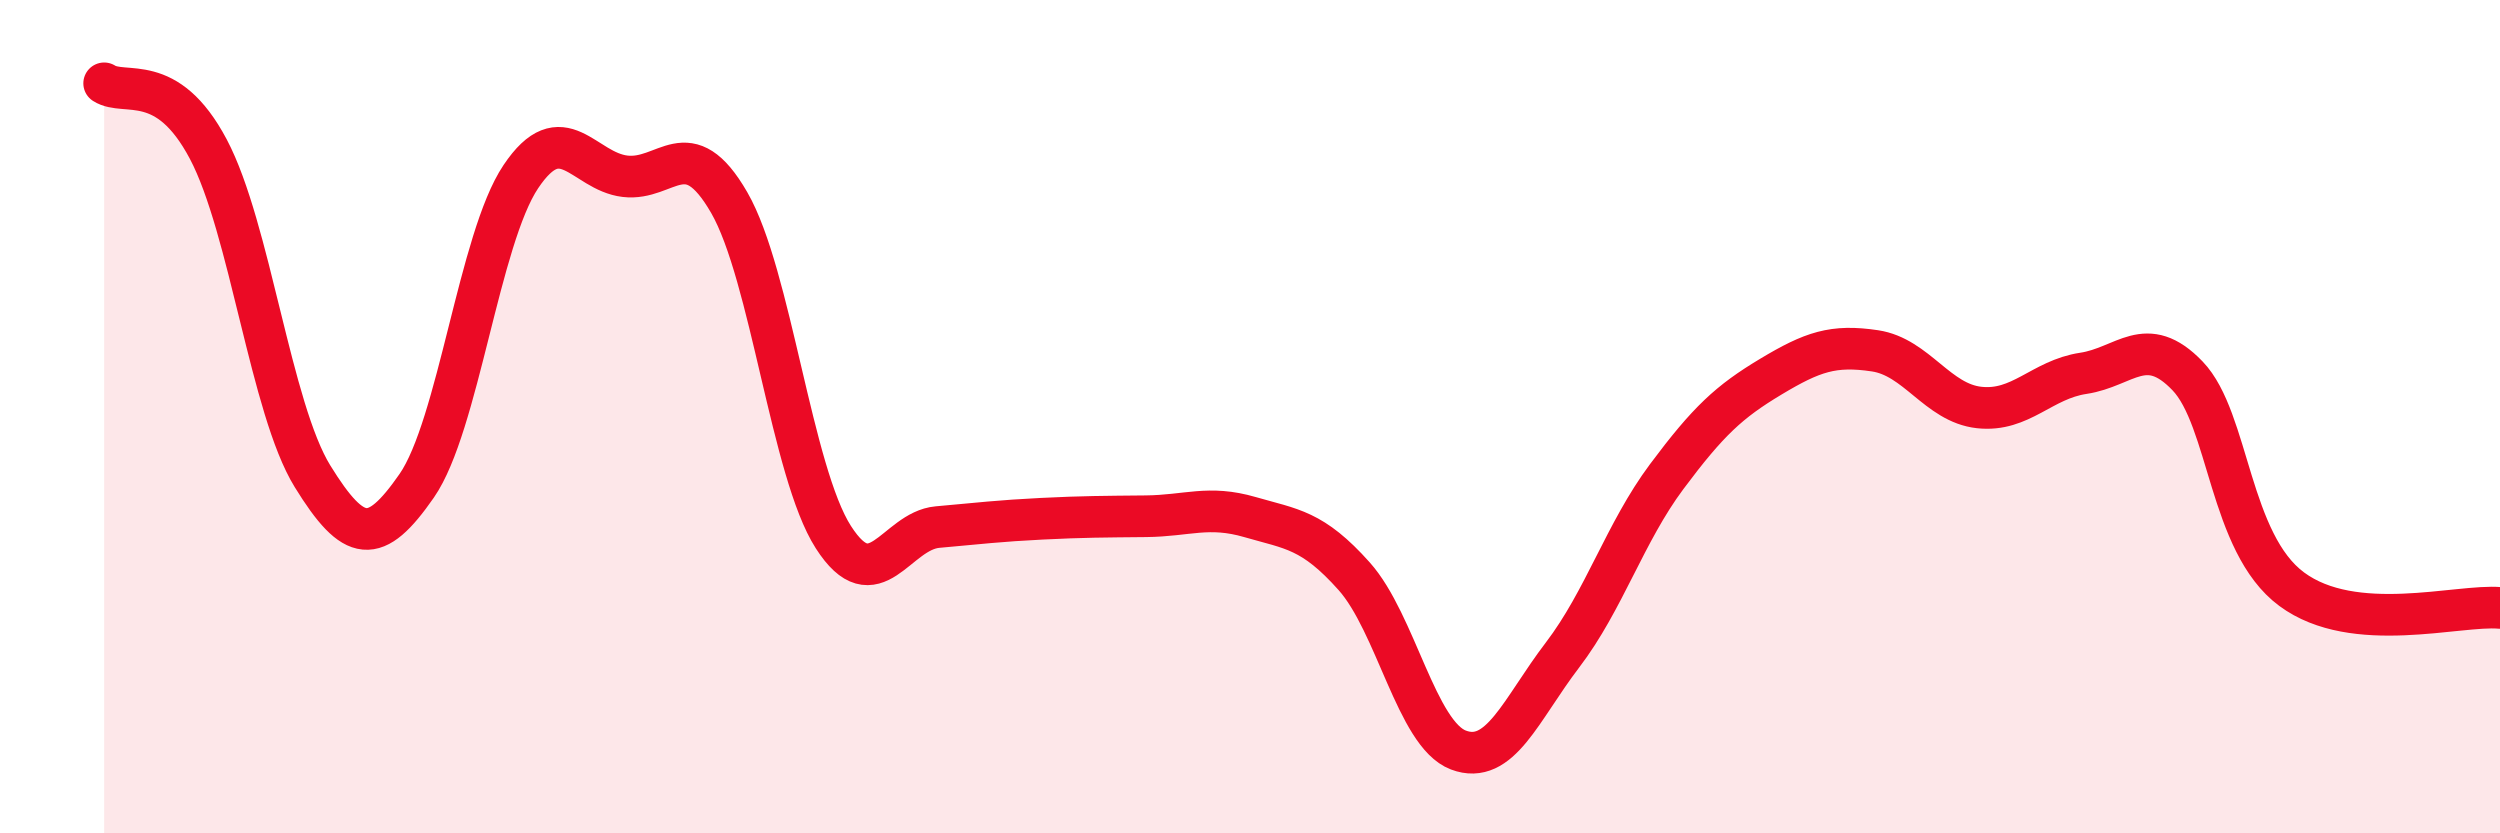
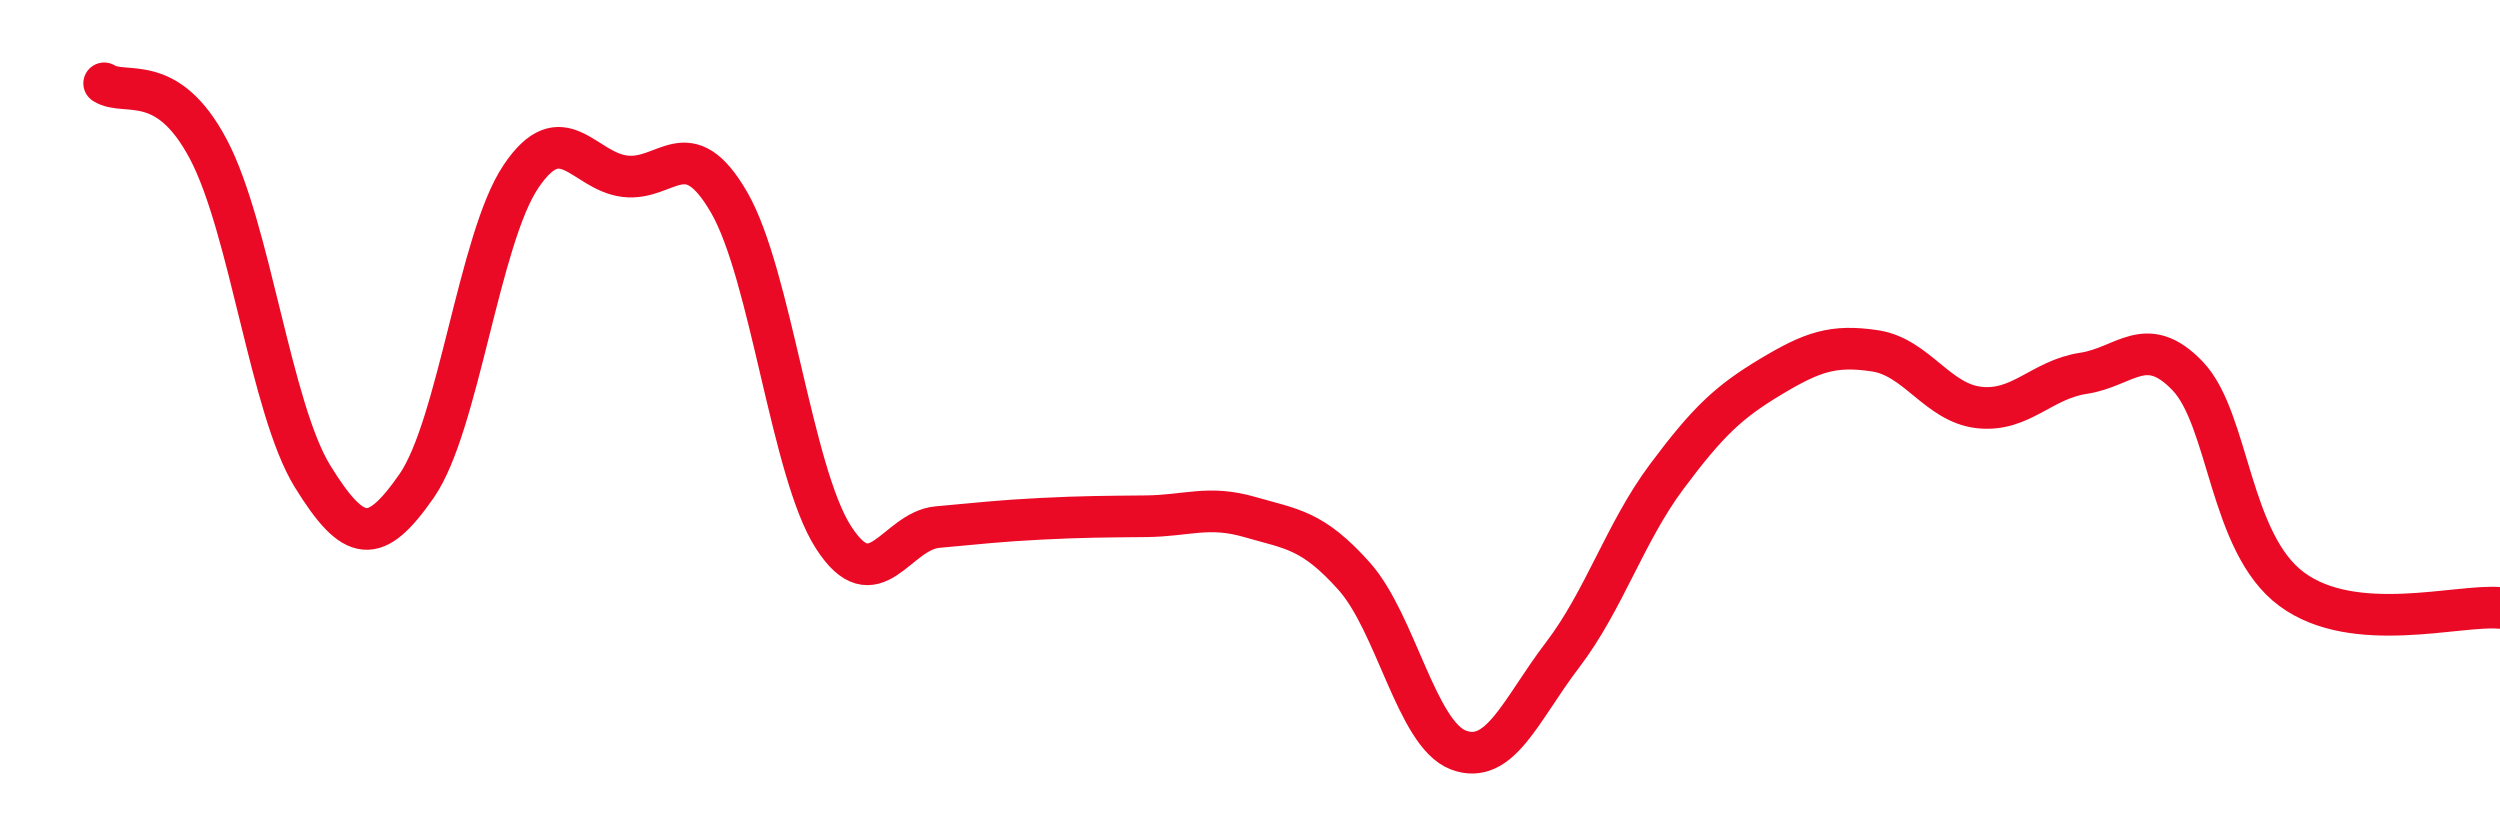
<svg xmlns="http://www.w3.org/2000/svg" width="60" height="20" viewBox="0 0 60 20">
-   <path d="M 2.5,2 C 3,2.32 4,1.69 5,3.58 C 6,5.47 6.5,9.81 7.5,11.43 C 8.5,13.05 9,13.1 10,11.66 C 11,10.22 11.5,5.73 12.5,4.24 C 13.5,2.75 14,4.11 15,4.23 C 16,4.35 16.5,3.13 17.5,4.86 C 18.5,6.59 19,11.33 20,12.89 C 21,14.45 21.5,12.74 22.5,12.65 C 23.5,12.56 24,12.5 25,12.45 C 26,12.4 26.5,12.4 27.5,12.39 C 28.5,12.38 29,12.12 30,12.41 C 31,12.7 31.5,12.71 32.5,13.83 C 33.5,14.95 34,17.62 35,18 C 36,18.38 36.5,17.03 37.5,15.72 C 38.5,14.41 39,12.78 40,11.44 C 41,10.1 41.5,9.64 42.5,9.04 C 43.5,8.44 44,8.27 45,8.42 C 46,8.57 46.5,9.67 47.5,9.78 C 48.5,9.89 49,9.11 50,8.96 C 51,8.81 51.5,7.98 52.5,9.02 C 53.5,10.06 53.5,13.03 55,14.14 C 56.5,15.25 59,14.5 60,14.59L60 20L2.5 20Z" fill="#EB0A25" opacity="0.1" stroke-linecap="round" stroke-linejoin="round" />
  <path d="M 2.5,2 C 3,2.32 4,1.69 5,3.58 C 6,5.47 6.5,9.81 7.5,11.43 C 8.5,13.05 9,13.1 10,11.66 C 11,10.22 11.5,5.73 12.5,4.24 C 13.5,2.75 14,4.11 15,4.23 C 16,4.35 16.5,3.13 17.5,4.86 C 18.5,6.59 19,11.33 20,12.89 C 21,14.45 21.5,12.74 22.5,12.65 C 23.5,12.56 24,12.5 25,12.45 C 26,12.4 26.5,12.4 27.5,12.39 C 28.5,12.38 29,12.12 30,12.41 C 31,12.7 31.5,12.71 32.5,13.83 C 33.5,14.95 34,17.62 35,18 C 36,18.38 36.5,17.03 37.5,15.72 C 38.5,14.41 39,12.78 40,11.44 C 41,10.1 41.5,9.64 42.5,9.04 C 43.5,8.44 44,8.27 45,8.42 C 46,8.57 46.5,9.67 47.5,9.78 C 48.5,9.89 49,9.11 50,8.96 C 51,8.81 51.5,7.98 52.5,9.02 C 53.5,10.06 53.5,13.03 55,14.14 C 56.5,15.25 59,14.5 60,14.59" stroke="#EB0A25" stroke-width="1" fill="none" stroke-linecap="round" stroke-linejoin="round" />
</svg>